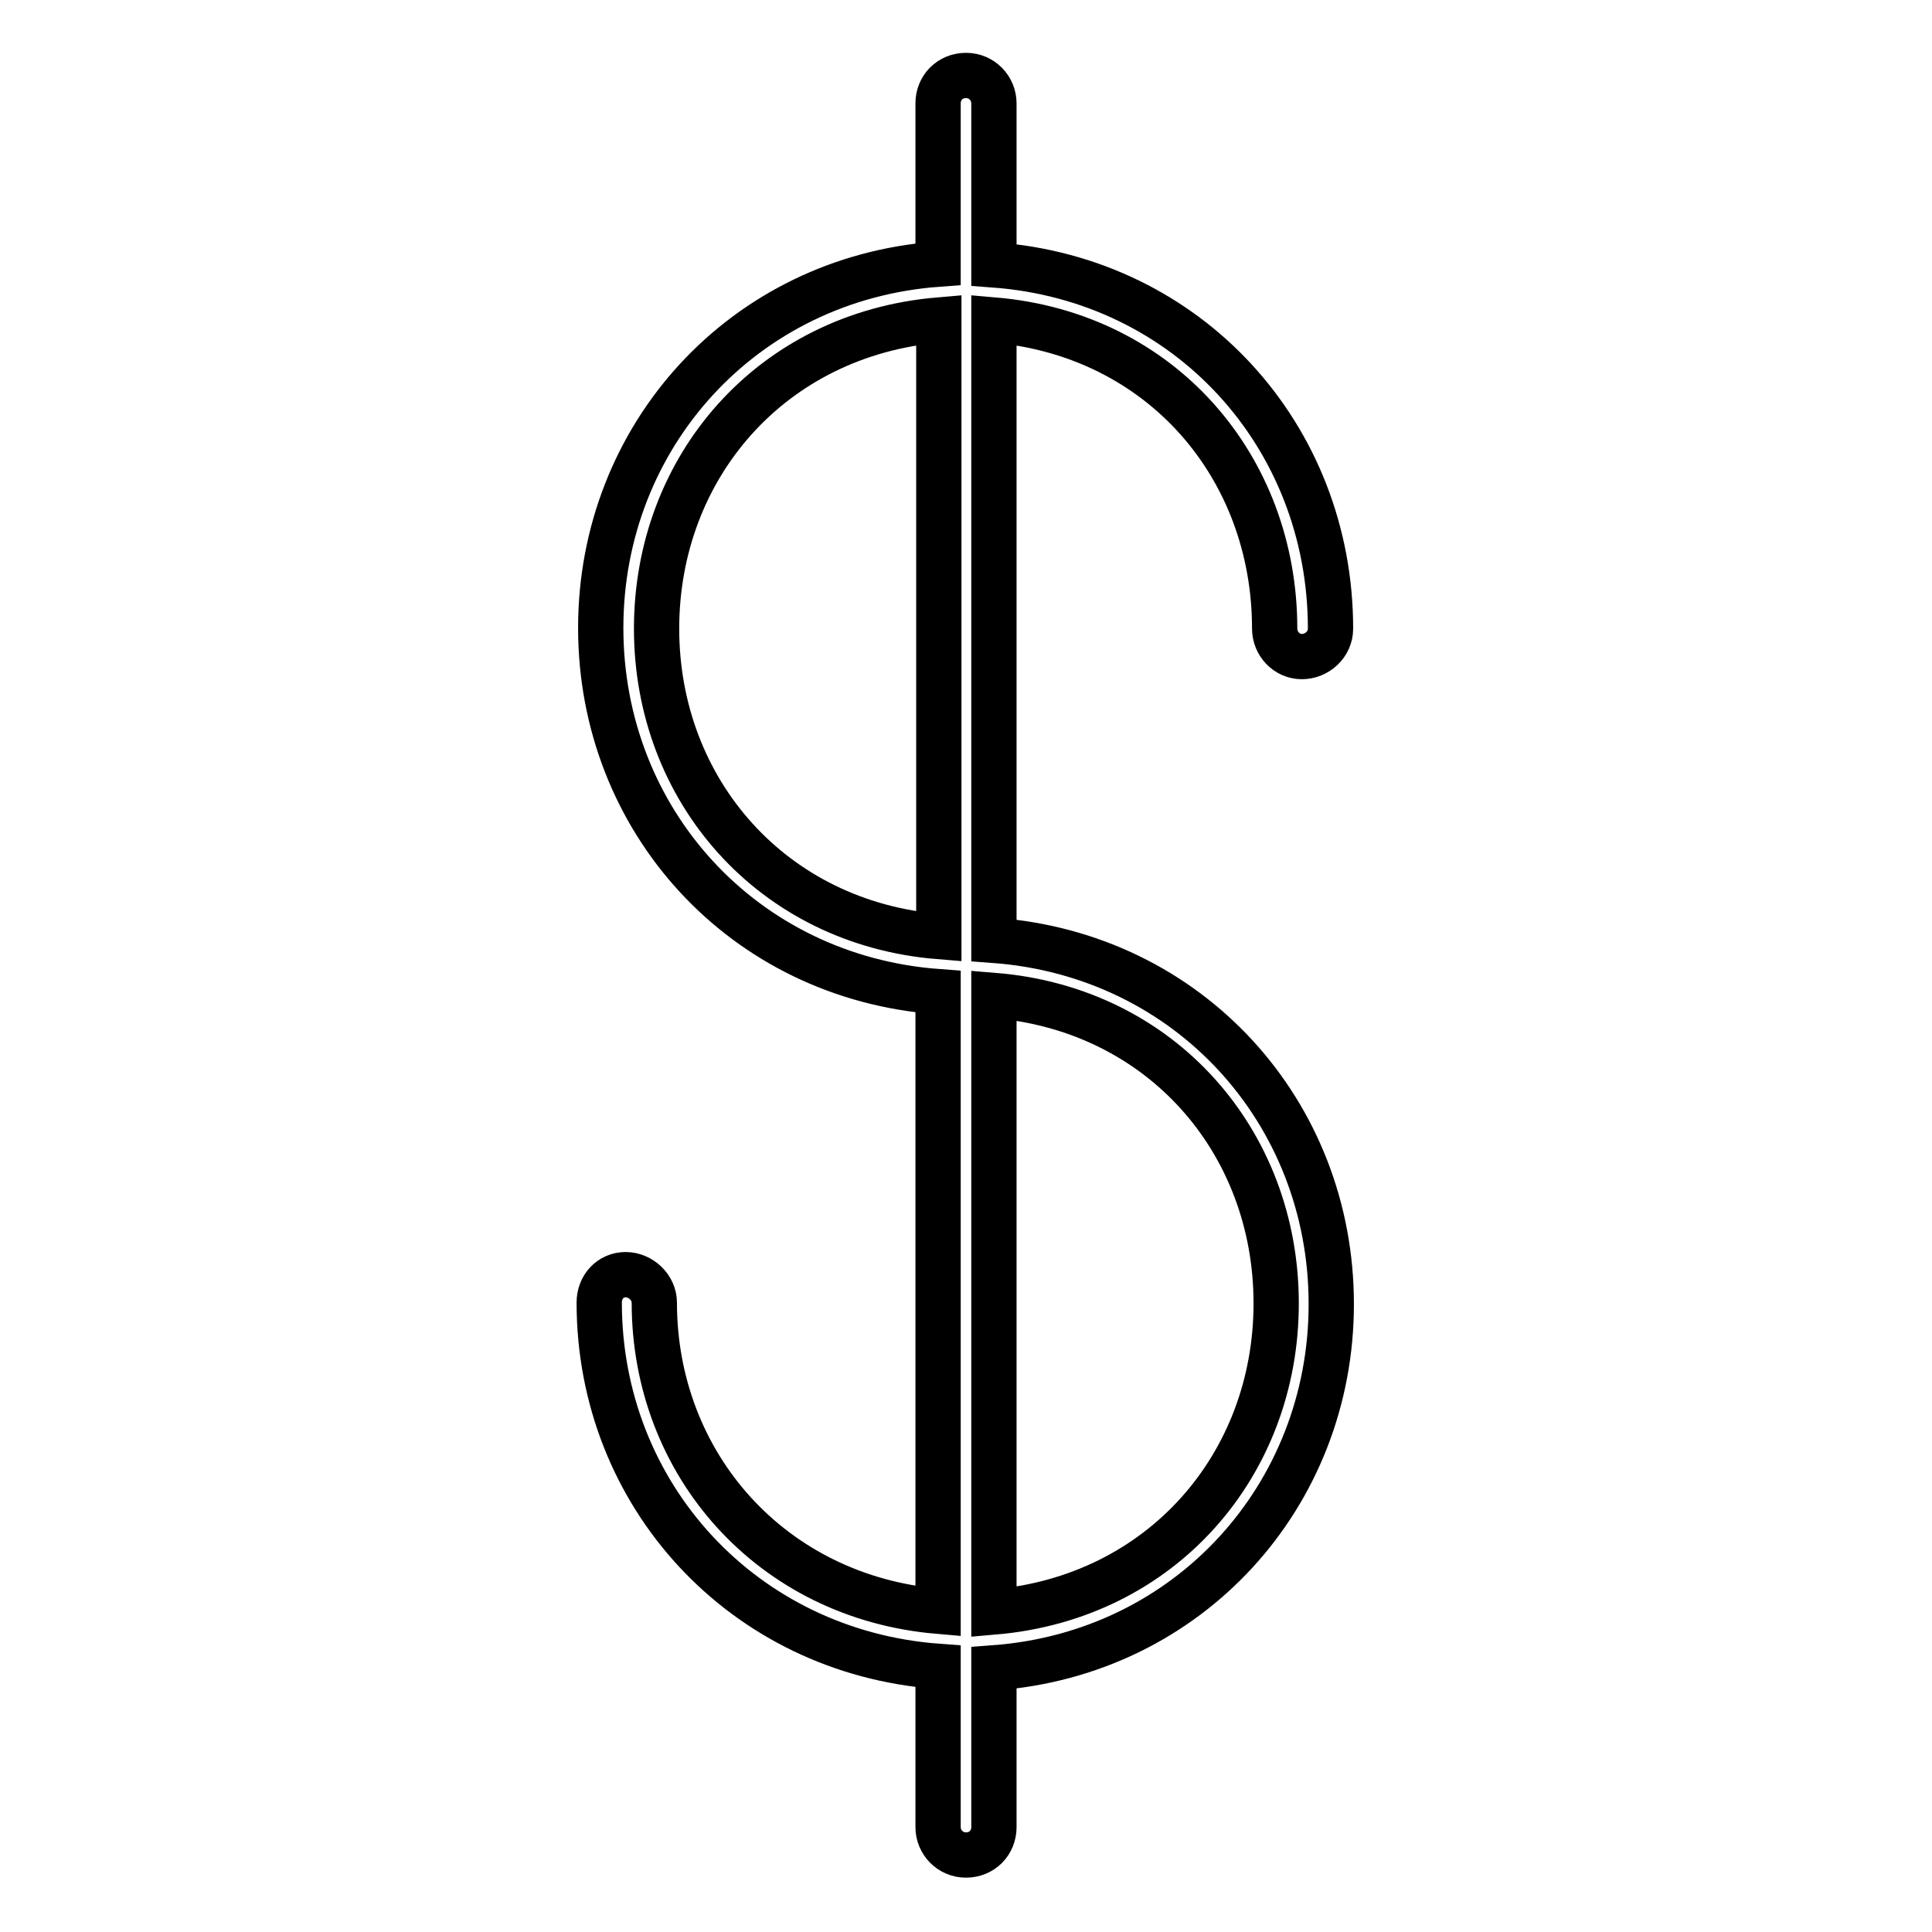
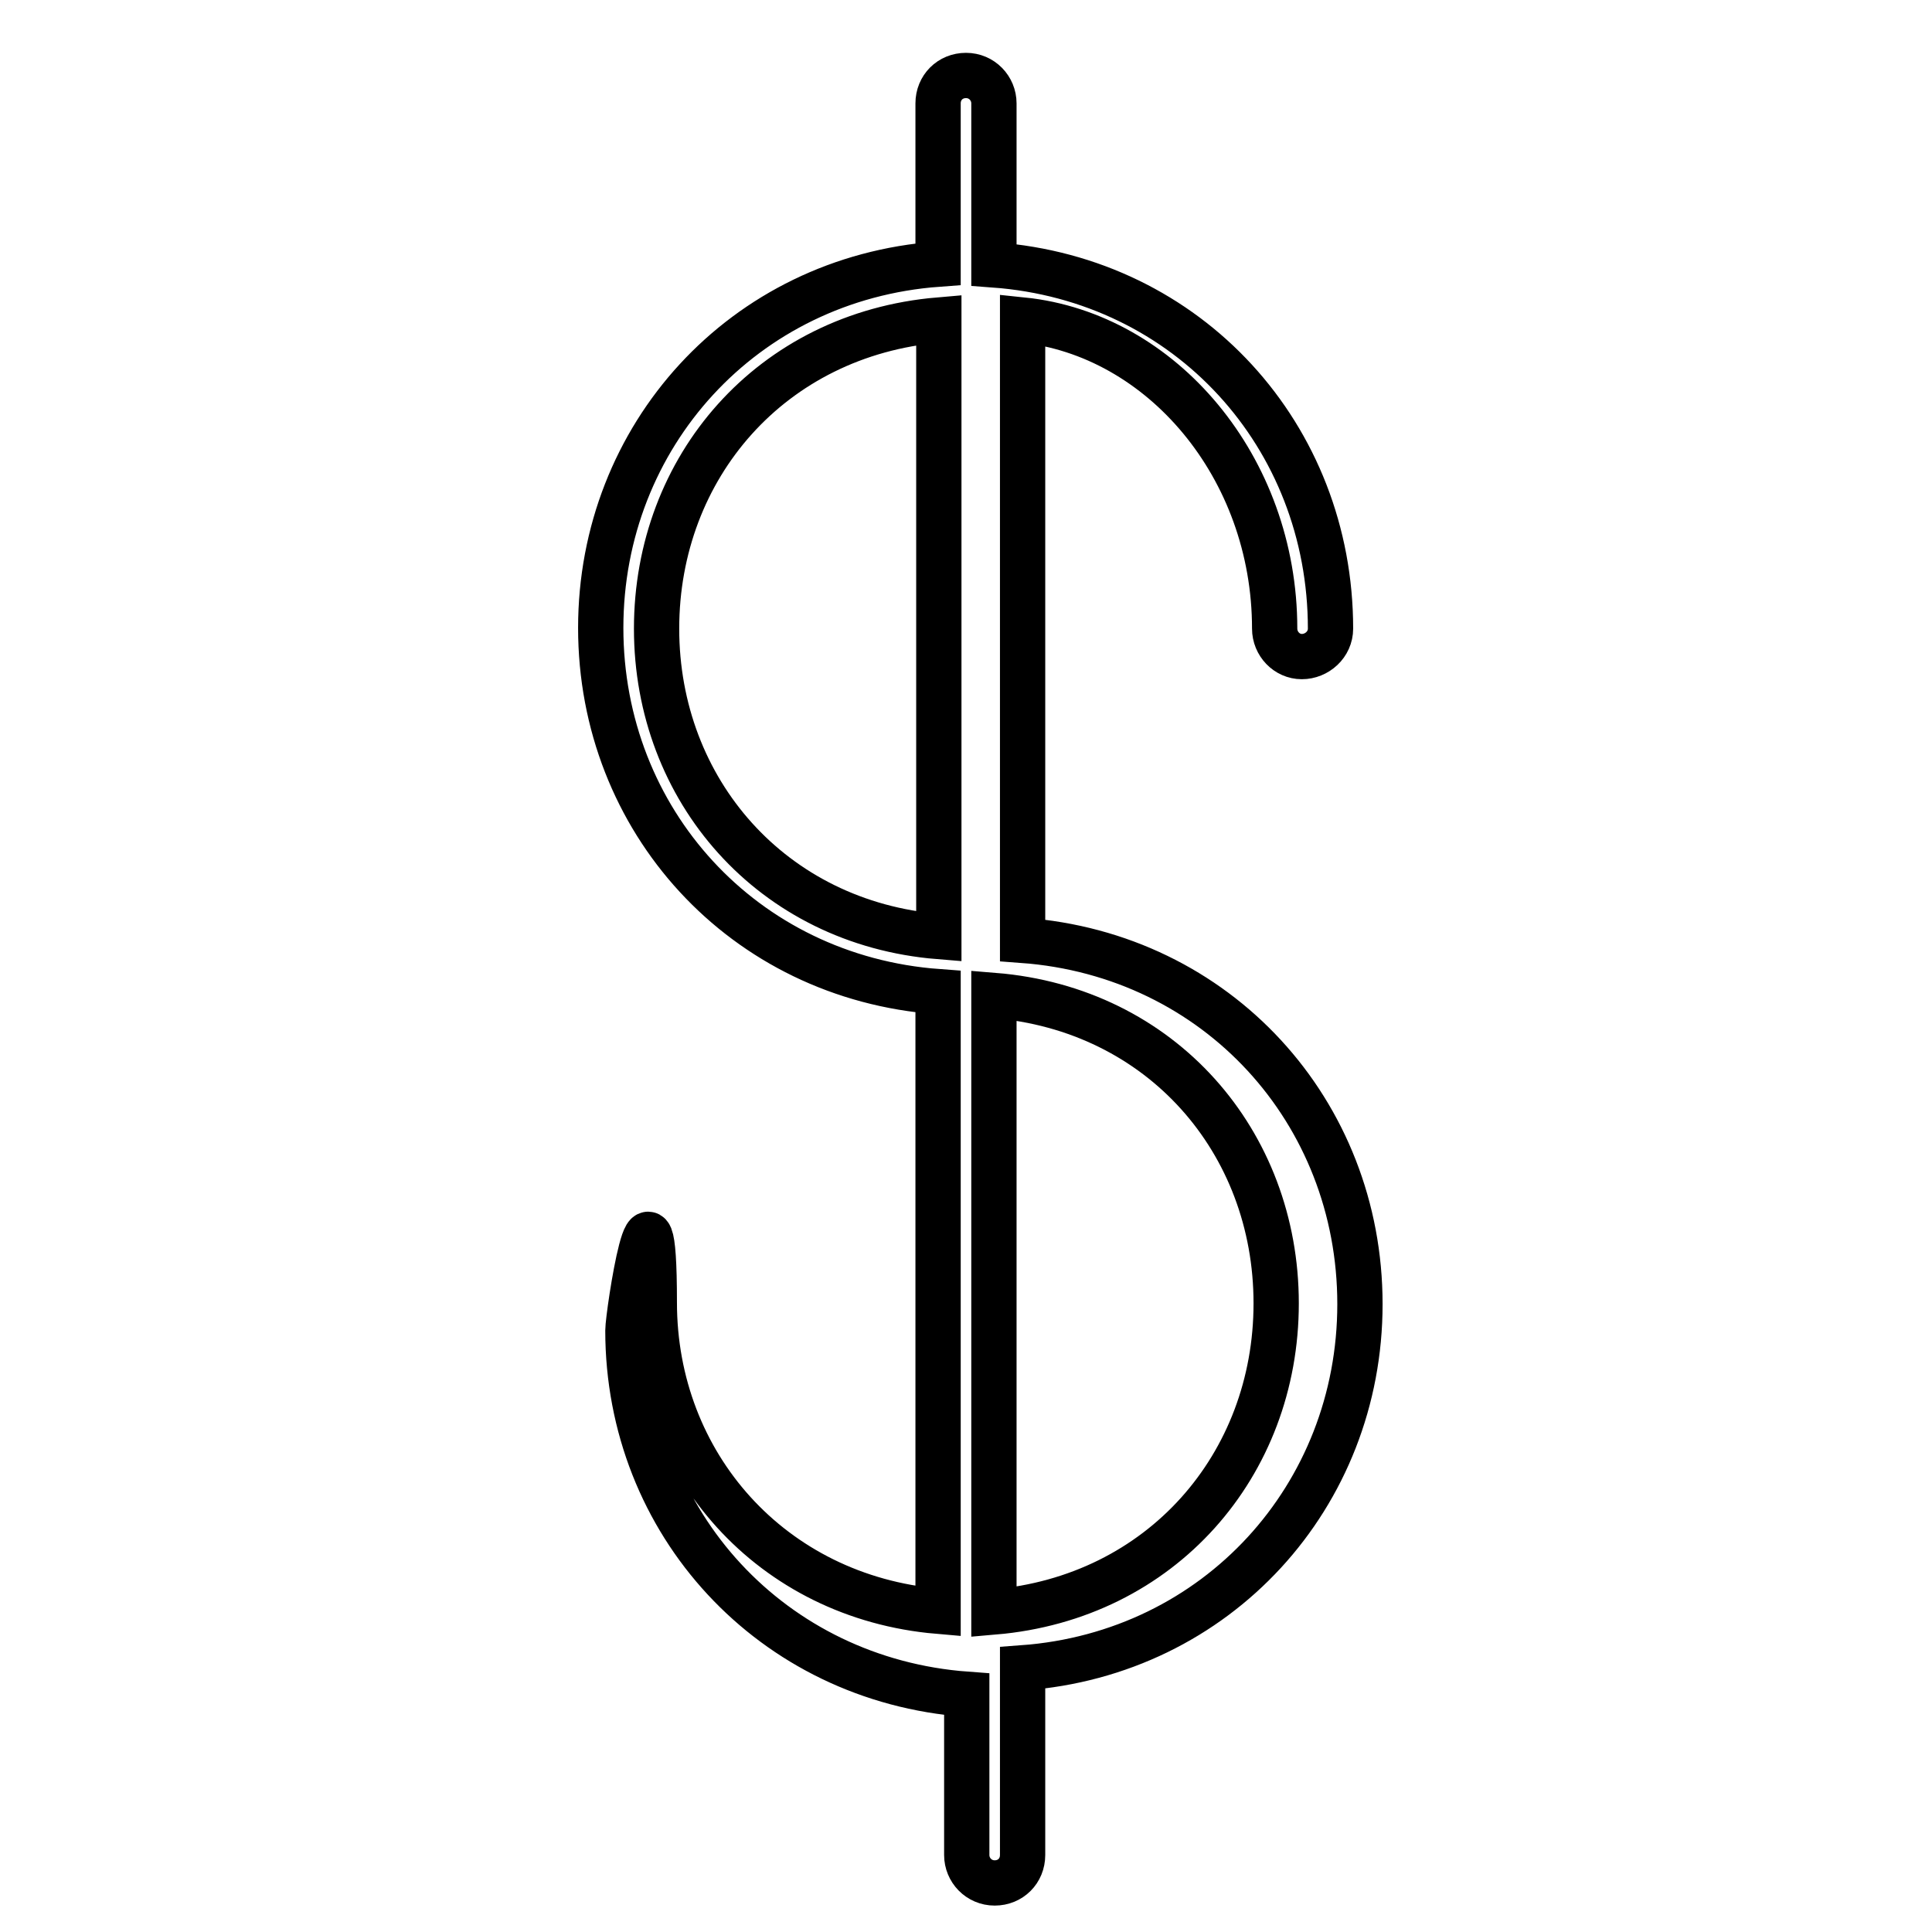
<svg xmlns="http://www.w3.org/2000/svg" version="1.1" x="0px" y="0px" viewBox="0 0 256 256" enable-background="new 0 0 256 256" xml:space="preserve">
  <g>
-     <path stroke-width="6" fill-opacity="0" stroke="#000000" d="M168.9,83.3c0,2,1.6,3.7,3.6,3.7s3.8-1.6,3.8-3.7c0-25.5-18.8-46.3-44.6-48.2V13.7c0-2-1.6-3.7-3.7-3.7 s-3.7,1.6-3.7,3.7V35c-25.8,1.9-44.7,22.8-44.7,48.2c0,25.5,18.9,46.3,44.7,48.2v82.1c-22.1-1.9-37.6-19.5-37.6-40.9 c0-2-1.8-3.7-3.8-3.7s-3.5,1.6-3.5,3.7c0,25.5,19.1,46.3,44.9,48.2v21.3c0,2,1.6,3.7,3.7,3.7s3.7-1.6,3.7-3.7V221 c25.8-1.9,44.7-22.8,44.7-48.2c0-25.5-18.9-46.3-44.7-48.2V42.4C153.9,44.3,168.9,61.9,168.9,83.3z M87,83.3 c0-21.4,15.2-39,37.4-40.9v81.7C102.3,122.3,87,104.7,87,83.3z M169.1,172.7c0,21.4-15.2,39-37.4,40.9v-81.7 C153.9,133.7,169.1,151.3,169.1,172.7z" />
+     <path stroke-width="6" fill-opacity="0" stroke="#000000" d="M168.9,83.3c0,2,1.6,3.7,3.6,3.7s3.8-1.6,3.8-3.7c0-25.5-18.8-46.3-44.6-48.2V13.7c0-2-1.6-3.7-3.7-3.7 s-3.7,1.6-3.7,3.7V35c-25.8,1.9-44.7,22.8-44.7,48.2c0,25.5,18.9,46.3,44.7,48.2v82.1c-22.1-1.9-37.6-19.5-37.6-40.9 s-3.5,1.6-3.5,3.7c0,25.5,19.1,46.3,44.9,48.2v21.3c0,2,1.6,3.7,3.7,3.7s3.7-1.6,3.7-3.7V221 c25.8-1.9,44.7-22.8,44.7-48.2c0-25.5-18.9-46.3-44.7-48.2V42.4C153.9,44.3,168.9,61.9,168.9,83.3z M87,83.3 c0-21.4,15.2-39,37.4-40.9v81.7C102.3,122.3,87,104.7,87,83.3z M169.1,172.7c0,21.4-15.2,39-37.4,40.9v-81.7 C153.9,133.7,169.1,151.3,169.1,172.7z" />
  </g>
</svg>